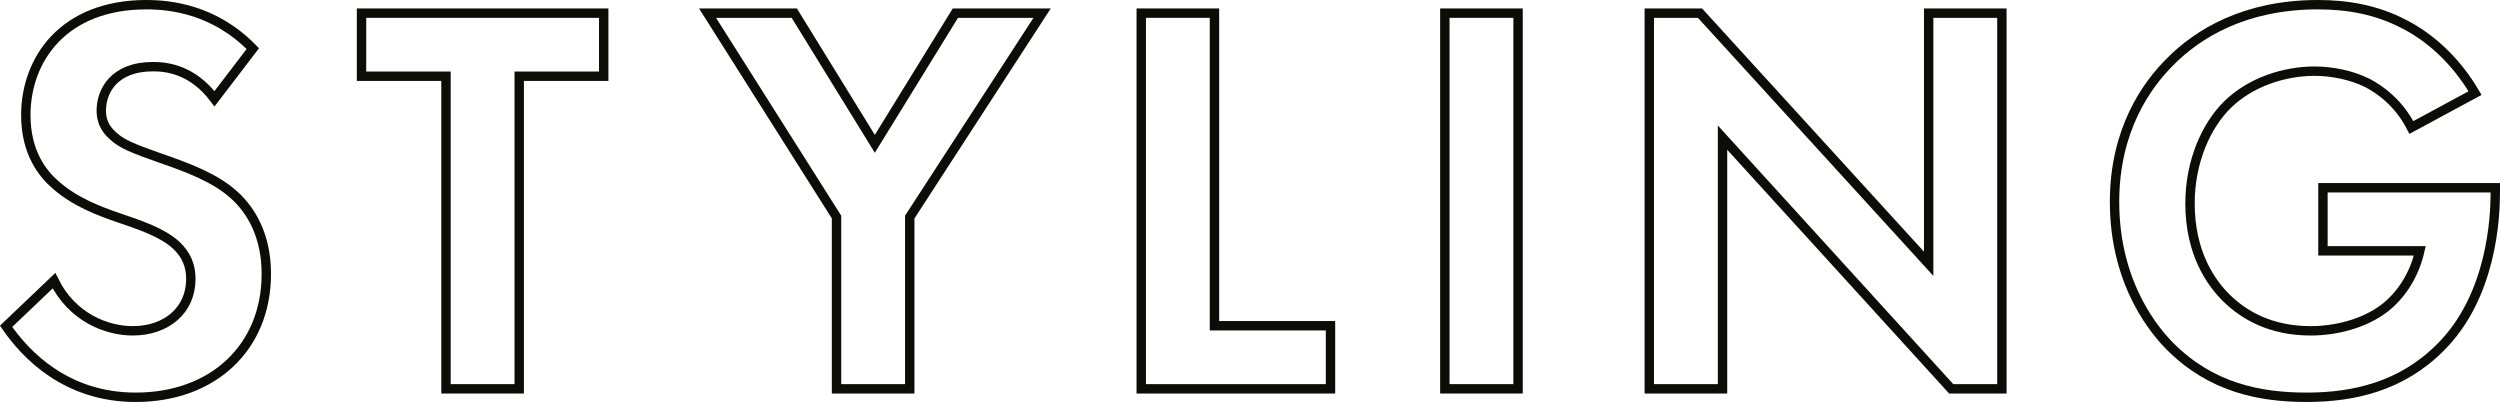
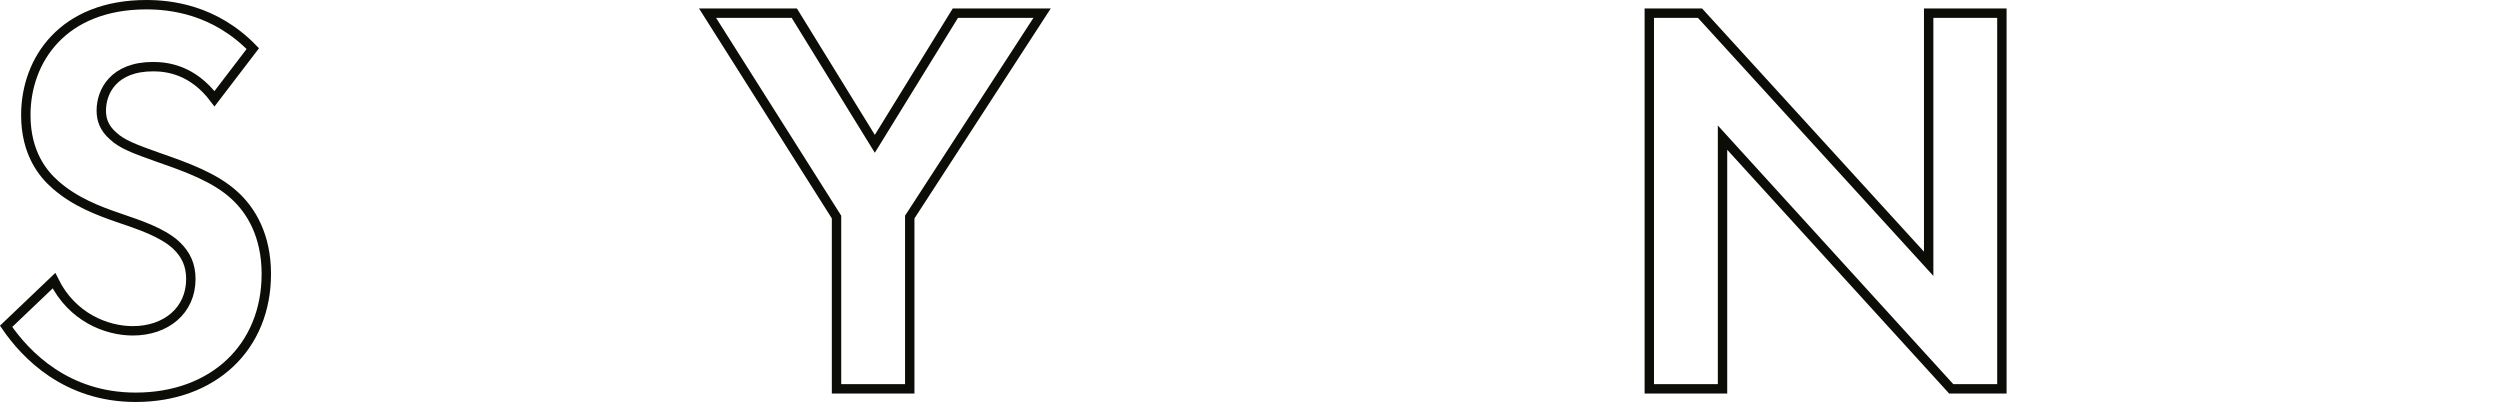
<svg xmlns="http://www.w3.org/2000/svg" id="_レイヤー_1" data-name="レイヤー 1" viewBox="0 0 266.31 42.82">
  <defs>
    <style>
      .cls-1 {
        fill: none;
        stroke: #0b0d06;
        stroke-miterlimit: 10;
      }
    </style>
  </defs>
  <path class="cls-1" d="M22.85,10.52c-2.34-3.12-5.1-3.42-6.54-3.42-4.2,0-5.52,2.64-5.52,4.68,0,.96,.3,1.86,1.26,2.7,.96,.9,2.28,1.38,4.8,2.28,3.12,1.08,6.06,2.16,8.1,4.02,1.8,1.62,3.42,4.32,3.42,8.4,0,7.8-5.64,13.14-13.92,13.14-7.38,0-11.7-4.5-13.8-7.56l5.1-4.86c1.92,3.9,5.58,5.34,8.4,5.34,3.54,0,6.18-2.16,6.18-5.52,0-1.44-.48-2.58-1.56-3.6-1.5-1.38-3.9-2.16-6.18-2.94-2.1-.72-4.62-1.68-6.66-3.48-1.32-1.14-3.18-3.36-3.18-7.44C2.75,6.38,6.71,.5,15.59,.5c2.52,0,7.26,.48,11.34,4.68l-4.08,5.34Z" />
-   <path class="cls-1" d="M55.31,8.12V41.42h-7.8V8.12h-9V1.4h25.8v6.72h-9Z" />
  <path class="cls-1" d="M89.11,23.12L75.37,1.4h9.24l8.58,13.92L101.77,1.4h9.24l-14.1,21.72v18.3h-7.8V23.12Z" />
-   <path class="cls-1" d="M129.37,1.4V34.7h12.36v6.72h-20.16V1.4h7.8Z" />
-   <path class="cls-1" d="M161.71,1.4V41.42h-7.8V1.4h7.8Z" />
  <path class="cls-1" d="M175.69,41.42V1.4h5.4l24.36,26.7V1.4h7.8V41.42h-5.4l-24.36-26.76v26.76h-7.8Z" />
-   <path class="cls-1" d="M247.45,20h18.36v.48c0,2.7-.36,11.1-5.88,16.56-4.14,4.14-9.24,5.28-14.22,5.28s-10.14-1.02-14.52-5.4c-1.38-1.38-5.94-6.42-5.94-15.42,0-7.74,3.48-12.48,5.88-14.88,3-3.06,8.04-6.12,15.78-6.12,3,0,6.18,.48,9.24,2.1,2.58,1.32,5.4,3.72,7.5,7.32l-6.78,3.66c-1.38-2.7-3.42-4.08-4.68-4.74-1.68-.84-3.78-1.26-5.64-1.26-3.18,0-6.78,1.14-9.24,3.54-2.28,2.22-4.02,6.06-4.02,10.56,0,5.34,2.28,8.52,3.96,10.14,1.8,1.74,4.62,3.42,8.88,3.42,2.64,0,5.64-.72,7.86-2.4,1.56-1.2,3.12-3.24,3.78-6.12h-10.32v-6.72Z" />
</svg>